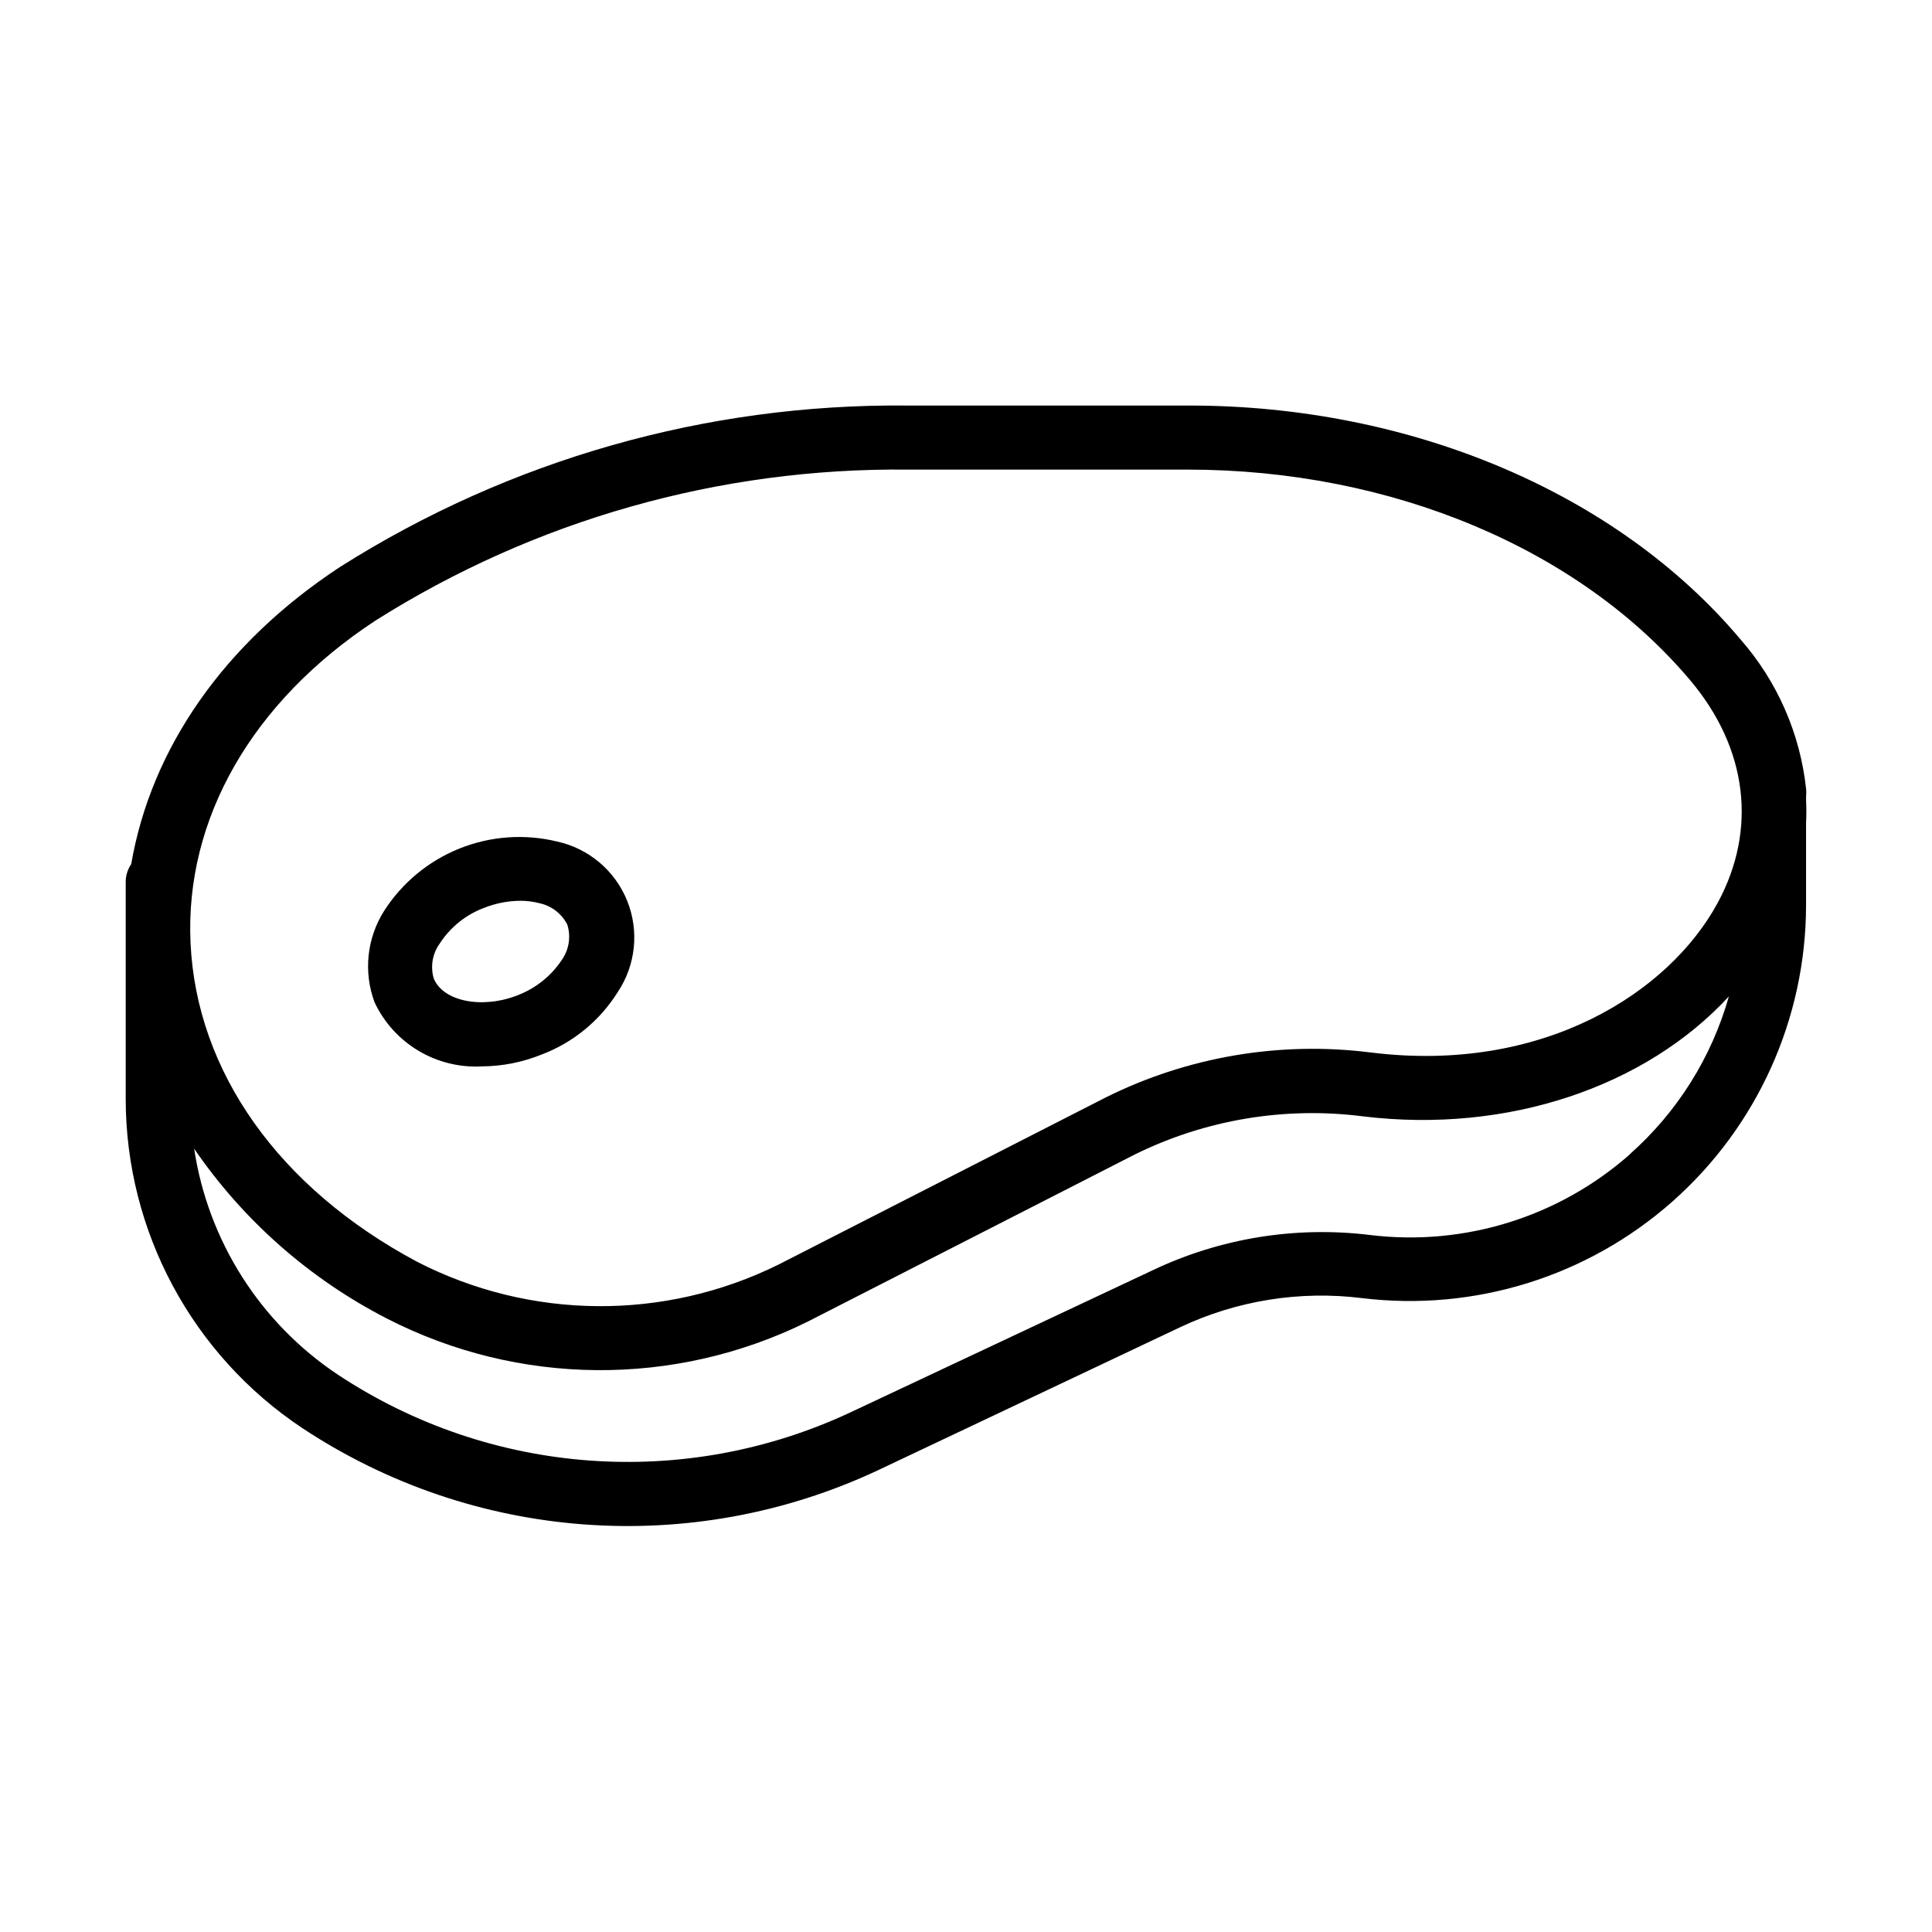
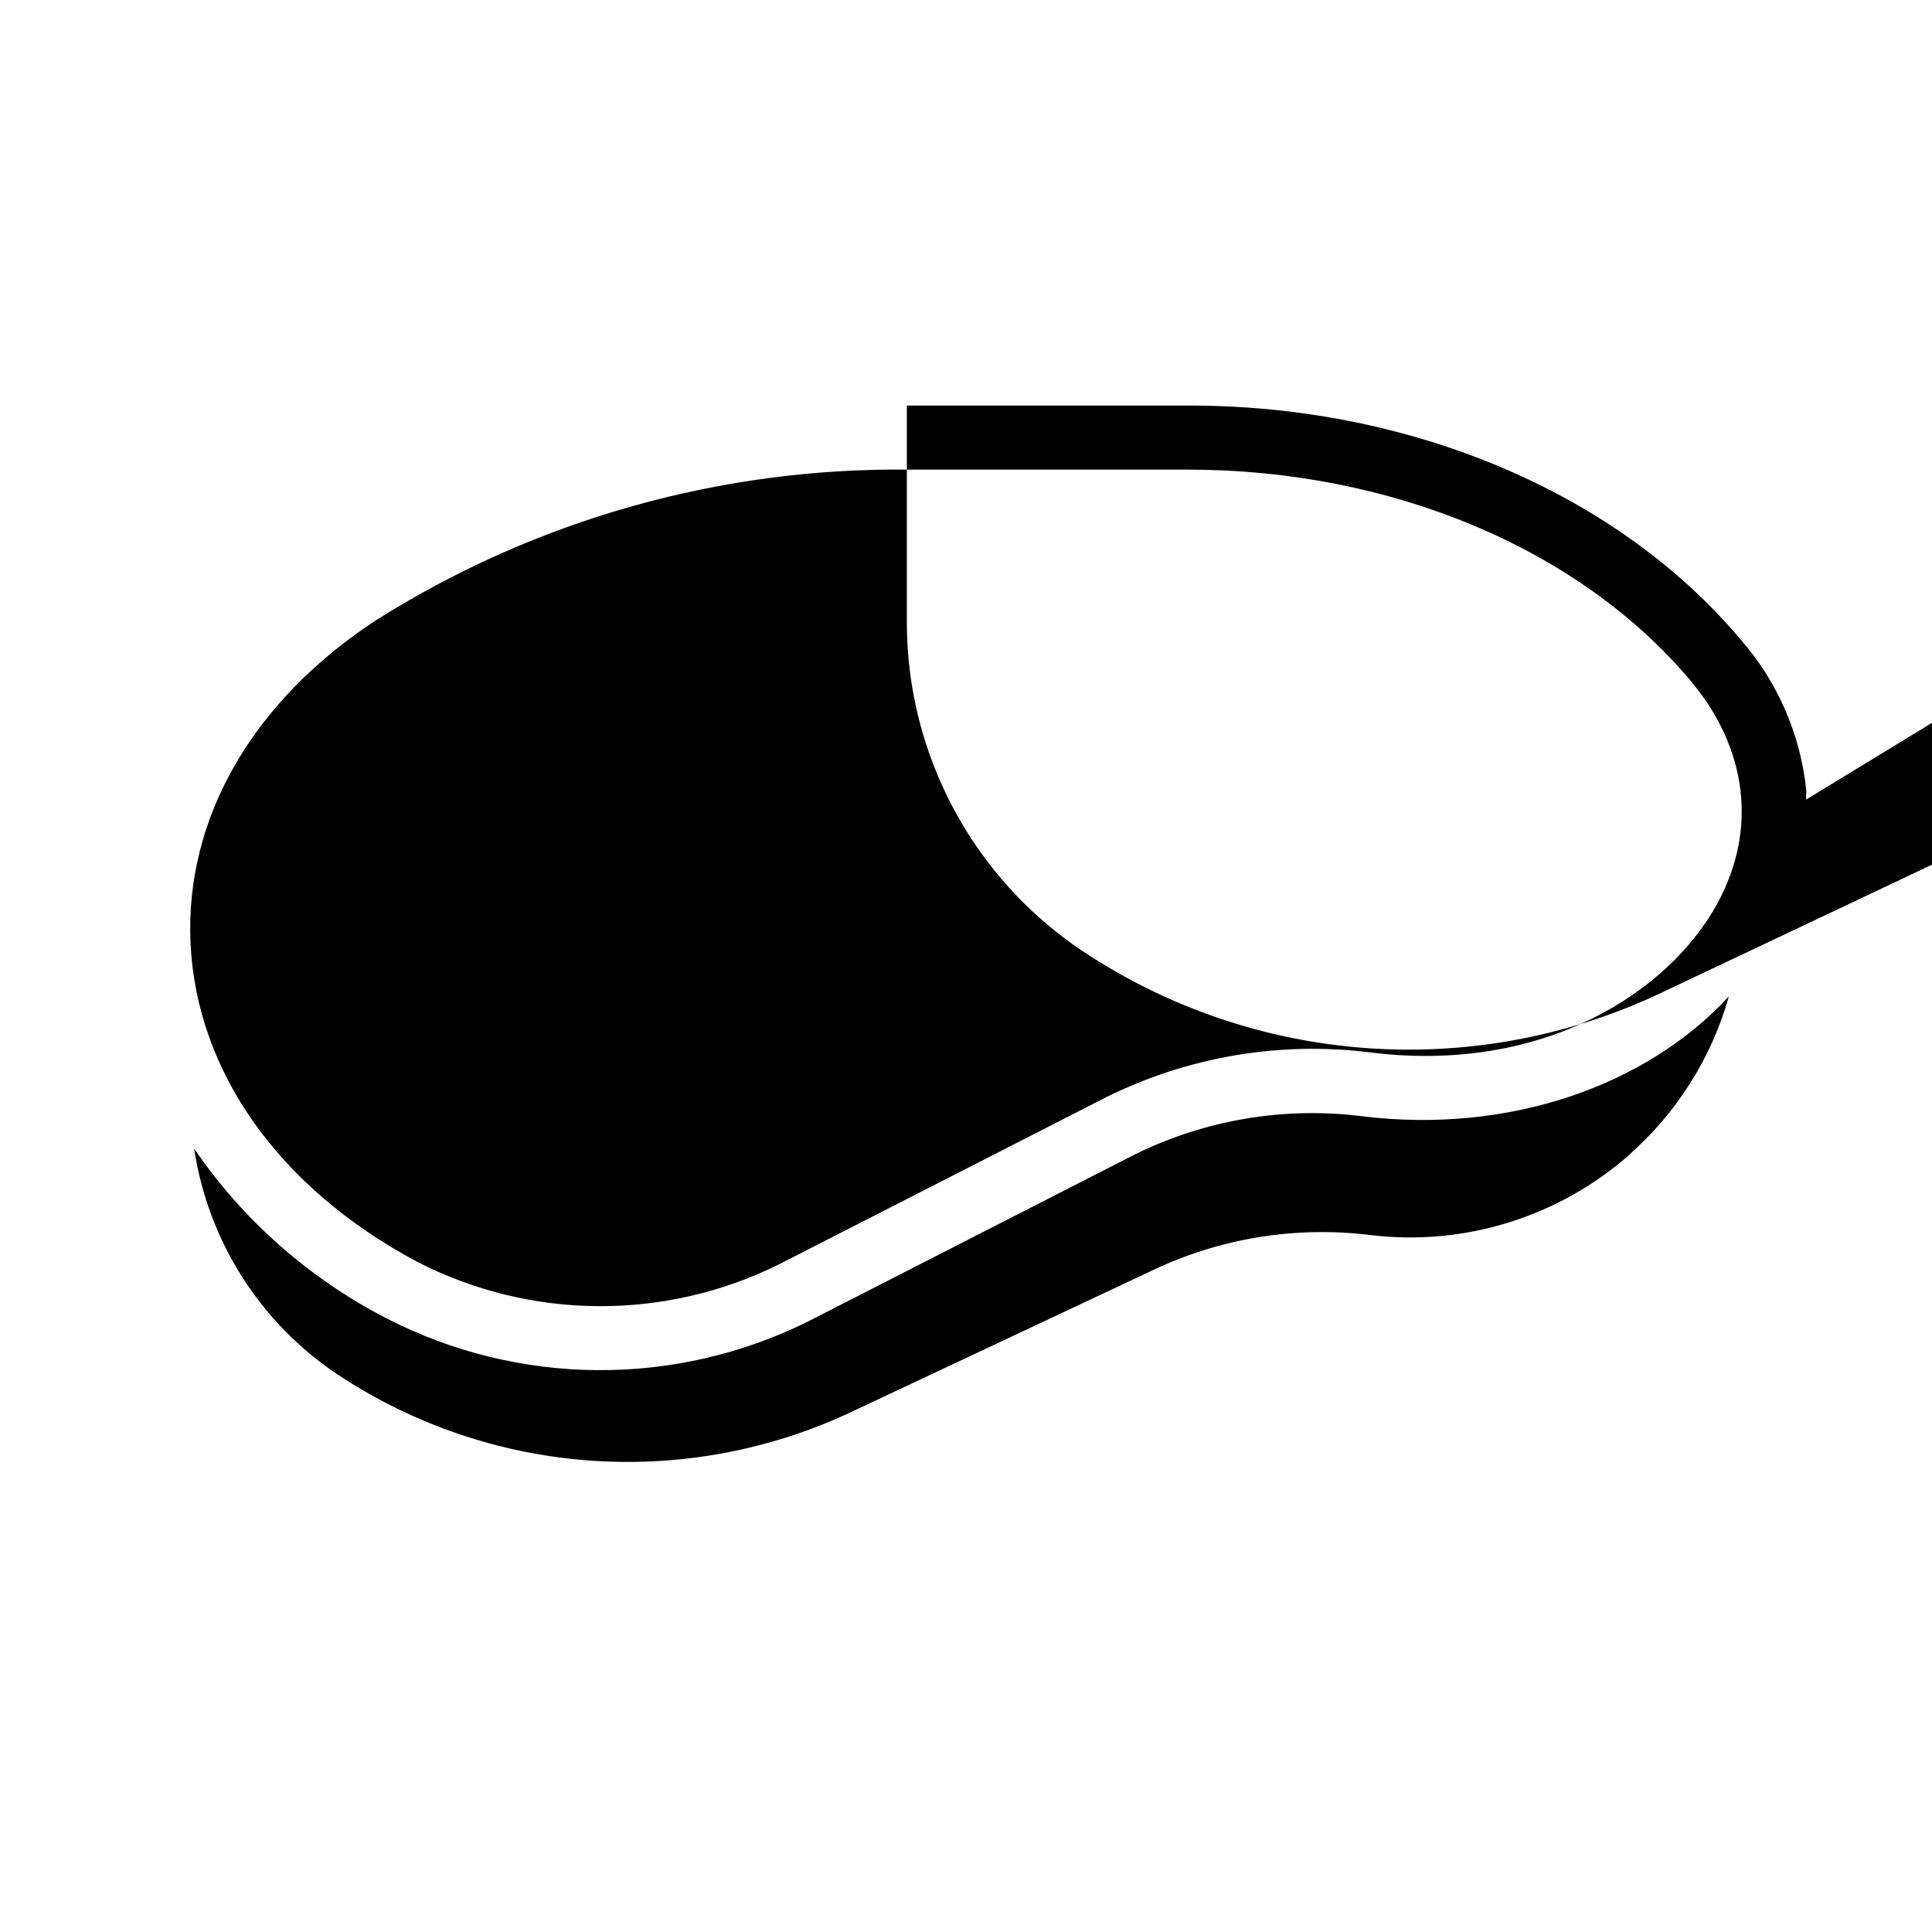
<svg xmlns="http://www.w3.org/2000/svg" fill="#000000" width="800px" height="800px" version="1.1" viewBox="144 144 512 512">
  <g>
-     <path d="m622.63 355.91v-0.957c0.074-0.637 0.074-1.277 0-1.914-1.582-14.672-7.652-28.5-17.383-39.598-32.648-38.793-87.309-61.969-146.11-61.969h-74.816c-53.113-0.504-105.24 14.332-150.13 42.723-30.73 20.152-50.129 48.062-55.418 78.797-0.949 1.398-1.457 3.047-1.461 4.734v57.535c0.039 35.039 17.582 67.742 46.75 87.16 45.379 30.074 103.14 34.348 152.45 11.285l80.258-37.988c15-7.078 31.703-9.75 48.164-7.707 29.805 3.629 59.738-5.676 82.234-25.559 22.496-19.887 35.402-48.453 35.457-78.48v-21.965c0.102-2.066 0.102-4.082 0-6.098zm-379.12-47.457c42.188-26.641 91.172-40.531 141.07-40.004h74.16c53.957 0 103.79 20.906 133.26 55.922 15.113 17.984 17.734 39.449 7.203 58.895-12.848 23.73-46.25 45.344-91.945 39.648v0.004c-24.051-3.039-48.469 1.098-70.18 11.891l-86.805 44.336c-30.227 14.934-65.738 14.652-95.727-0.758-36.625-19.547-58.492-50.383-60.055-84.539-1.508-32.848 16.375-63.984 49.023-85.395zm332.52 141.37c-18.859 16.699-43.969 24.516-68.973 21.465-19.676-2.41-39.629 0.82-57.535 9.32l-80.258 37.734c-43.922 20.523-95.363 16.707-135.78-10.078-20.543-13.703-34.352-35.434-38.035-59.852 13.016 19 30.555 34.461 51.035 44.992 34.941 17.961 76.332 18.281 111.54 0.855l86.758-44.336c18.723-9.223 39.75-12.73 60.457-10.074 38.34 4.637 74.867-7.859 96.934-31.789l-0.004-0.004c-4.559 16.141-13.648 30.637-26.195 41.766z" />
-     <path d="m271.83 426.6c-5.91 0.348-11.793-1.082-16.887-4.109-5.094-3.027-9.16-7.508-11.68-12.871-2.996-8.051-2.043-17.039 2.57-24.285 4.777-7.426 11.75-13.184 19.945-16.473 8.199-3.285 17.215-3.938 25.801-1.863 8.438 1.832 15.418 7.731 18.637 15.742 3.219 8.012 2.258 17.098-2.566 24.258-4.738 7.547-11.816 13.332-20.152 16.477-4.981 2.016-10.293 3.074-15.668 3.125zm10.078-43.883c-3.332 0.023-6.633 0.676-9.723 1.914-4.809 1.828-8.906 5.148-11.691 9.473-1.891 2.656-2.469 6.035-1.559 9.168 2.469 6.144 12.898 8.211 22.371 4.434h-0.004c4.789-1.859 8.879-5.172 11.688-9.473 1.828-2.688 2.328-6.062 1.363-9.168-1.469-2.914-4.172-5.004-7.359-5.695-1.676-0.441-3.402-0.664-5.137-0.652z" />
+     <path d="m622.63 355.91v-0.957c0.074-0.637 0.074-1.277 0-1.914-1.582-14.672-7.652-28.5-17.383-39.598-32.648-38.793-87.309-61.969-146.11-61.969h-74.816v57.535c0.039 35.039 17.582 67.742 46.75 87.16 45.379 30.074 103.14 34.348 152.45 11.285l80.258-37.988c15-7.078 31.703-9.75 48.164-7.707 29.805 3.629 59.738-5.676 82.234-25.559 22.496-19.887 35.402-48.453 35.457-78.48v-21.965c0.102-2.066 0.102-4.082 0-6.098zm-379.12-47.457c42.188-26.641 91.172-40.531 141.07-40.004h74.16c53.957 0 103.79 20.906 133.26 55.922 15.113 17.984 17.734 39.449 7.203 58.895-12.848 23.73-46.25 45.344-91.945 39.648v0.004c-24.051-3.039-48.469 1.098-70.18 11.891l-86.805 44.336c-30.227 14.934-65.738 14.652-95.727-0.758-36.625-19.547-58.492-50.383-60.055-84.539-1.508-32.848 16.375-63.984 49.023-85.395zm332.52 141.37c-18.859 16.699-43.969 24.516-68.973 21.465-19.676-2.41-39.629 0.82-57.535 9.32l-80.258 37.734c-43.922 20.523-95.363 16.707-135.78-10.078-20.543-13.703-34.352-35.434-38.035-59.852 13.016 19 30.555 34.461 51.035 44.992 34.941 17.961 76.332 18.281 111.54 0.855l86.758-44.336c18.723-9.223 39.75-12.73 60.457-10.074 38.34 4.637 74.867-7.859 96.934-31.789l-0.004-0.004c-4.559 16.141-13.648 30.637-26.195 41.766z" />
  </g>
</svg>